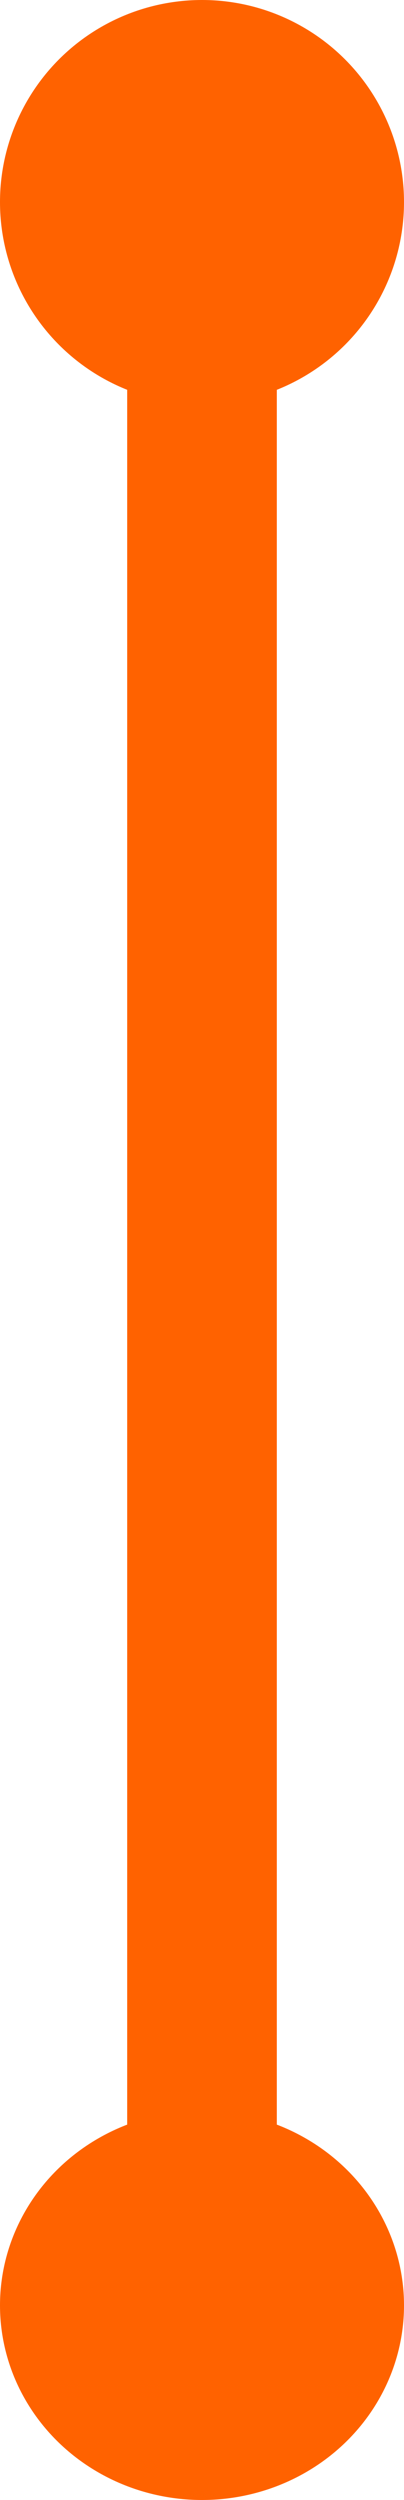
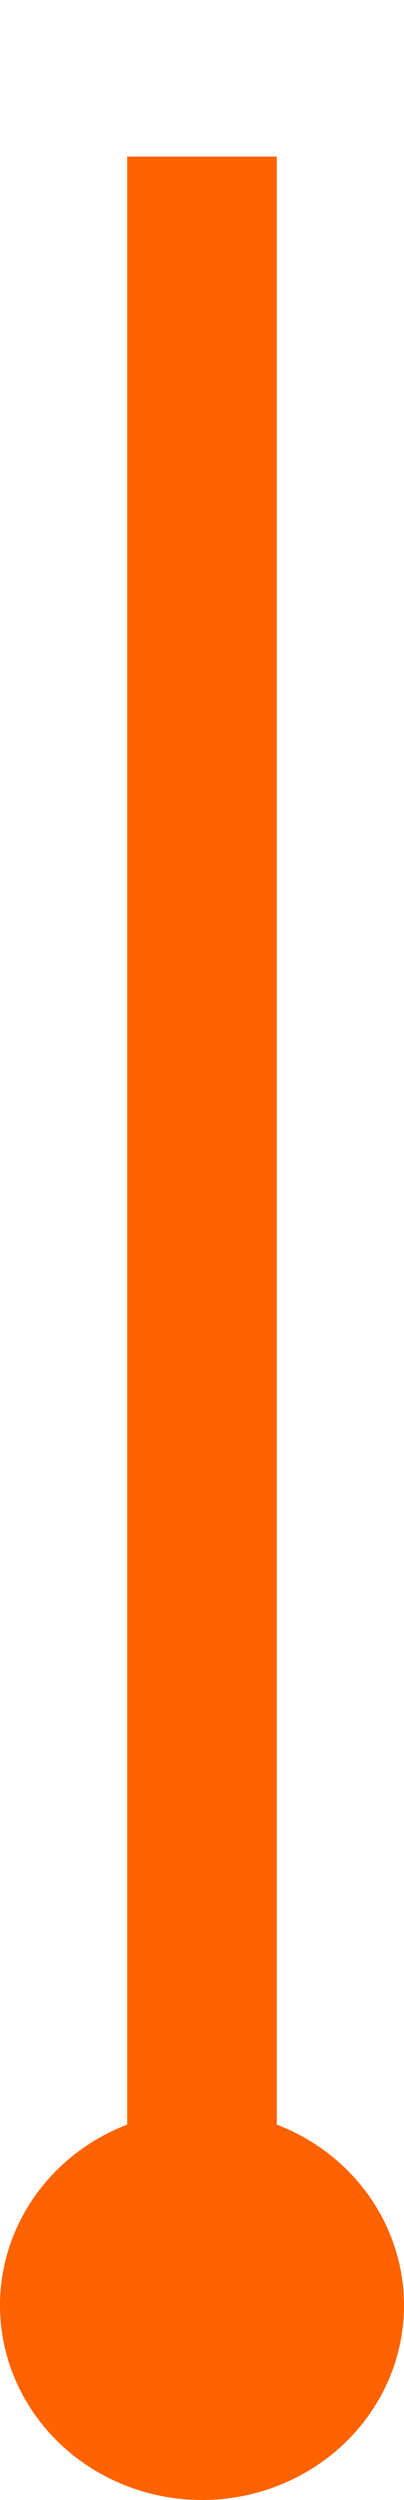
<svg xmlns="http://www.w3.org/2000/svg" width="27" height="167" viewBox="0 0 27 167">
  <g id="グループ_4303" data-name="グループ 4303" transform="translate(-43 -6332.041)">
-     <circle id="楕円形_23" data-name="楕円形 23" cx="13.5" cy="13.5" r="13.5" transform="translate(43 6332.041)" fill="#ff6200" />
    <ellipse id="楕円形_24" data-name="楕円形 24" cx="13.5" cy="13" rx="13.5" ry="13" transform="translate(43 6473.041)" fill="#ff6200" />
    <line id="線_3009" data-name="線 3009" y2="144" transform="translate(56.5 6342.5)" fill="none" stroke="#ff6200" stroke-width="10" />
  </g>
</svg>